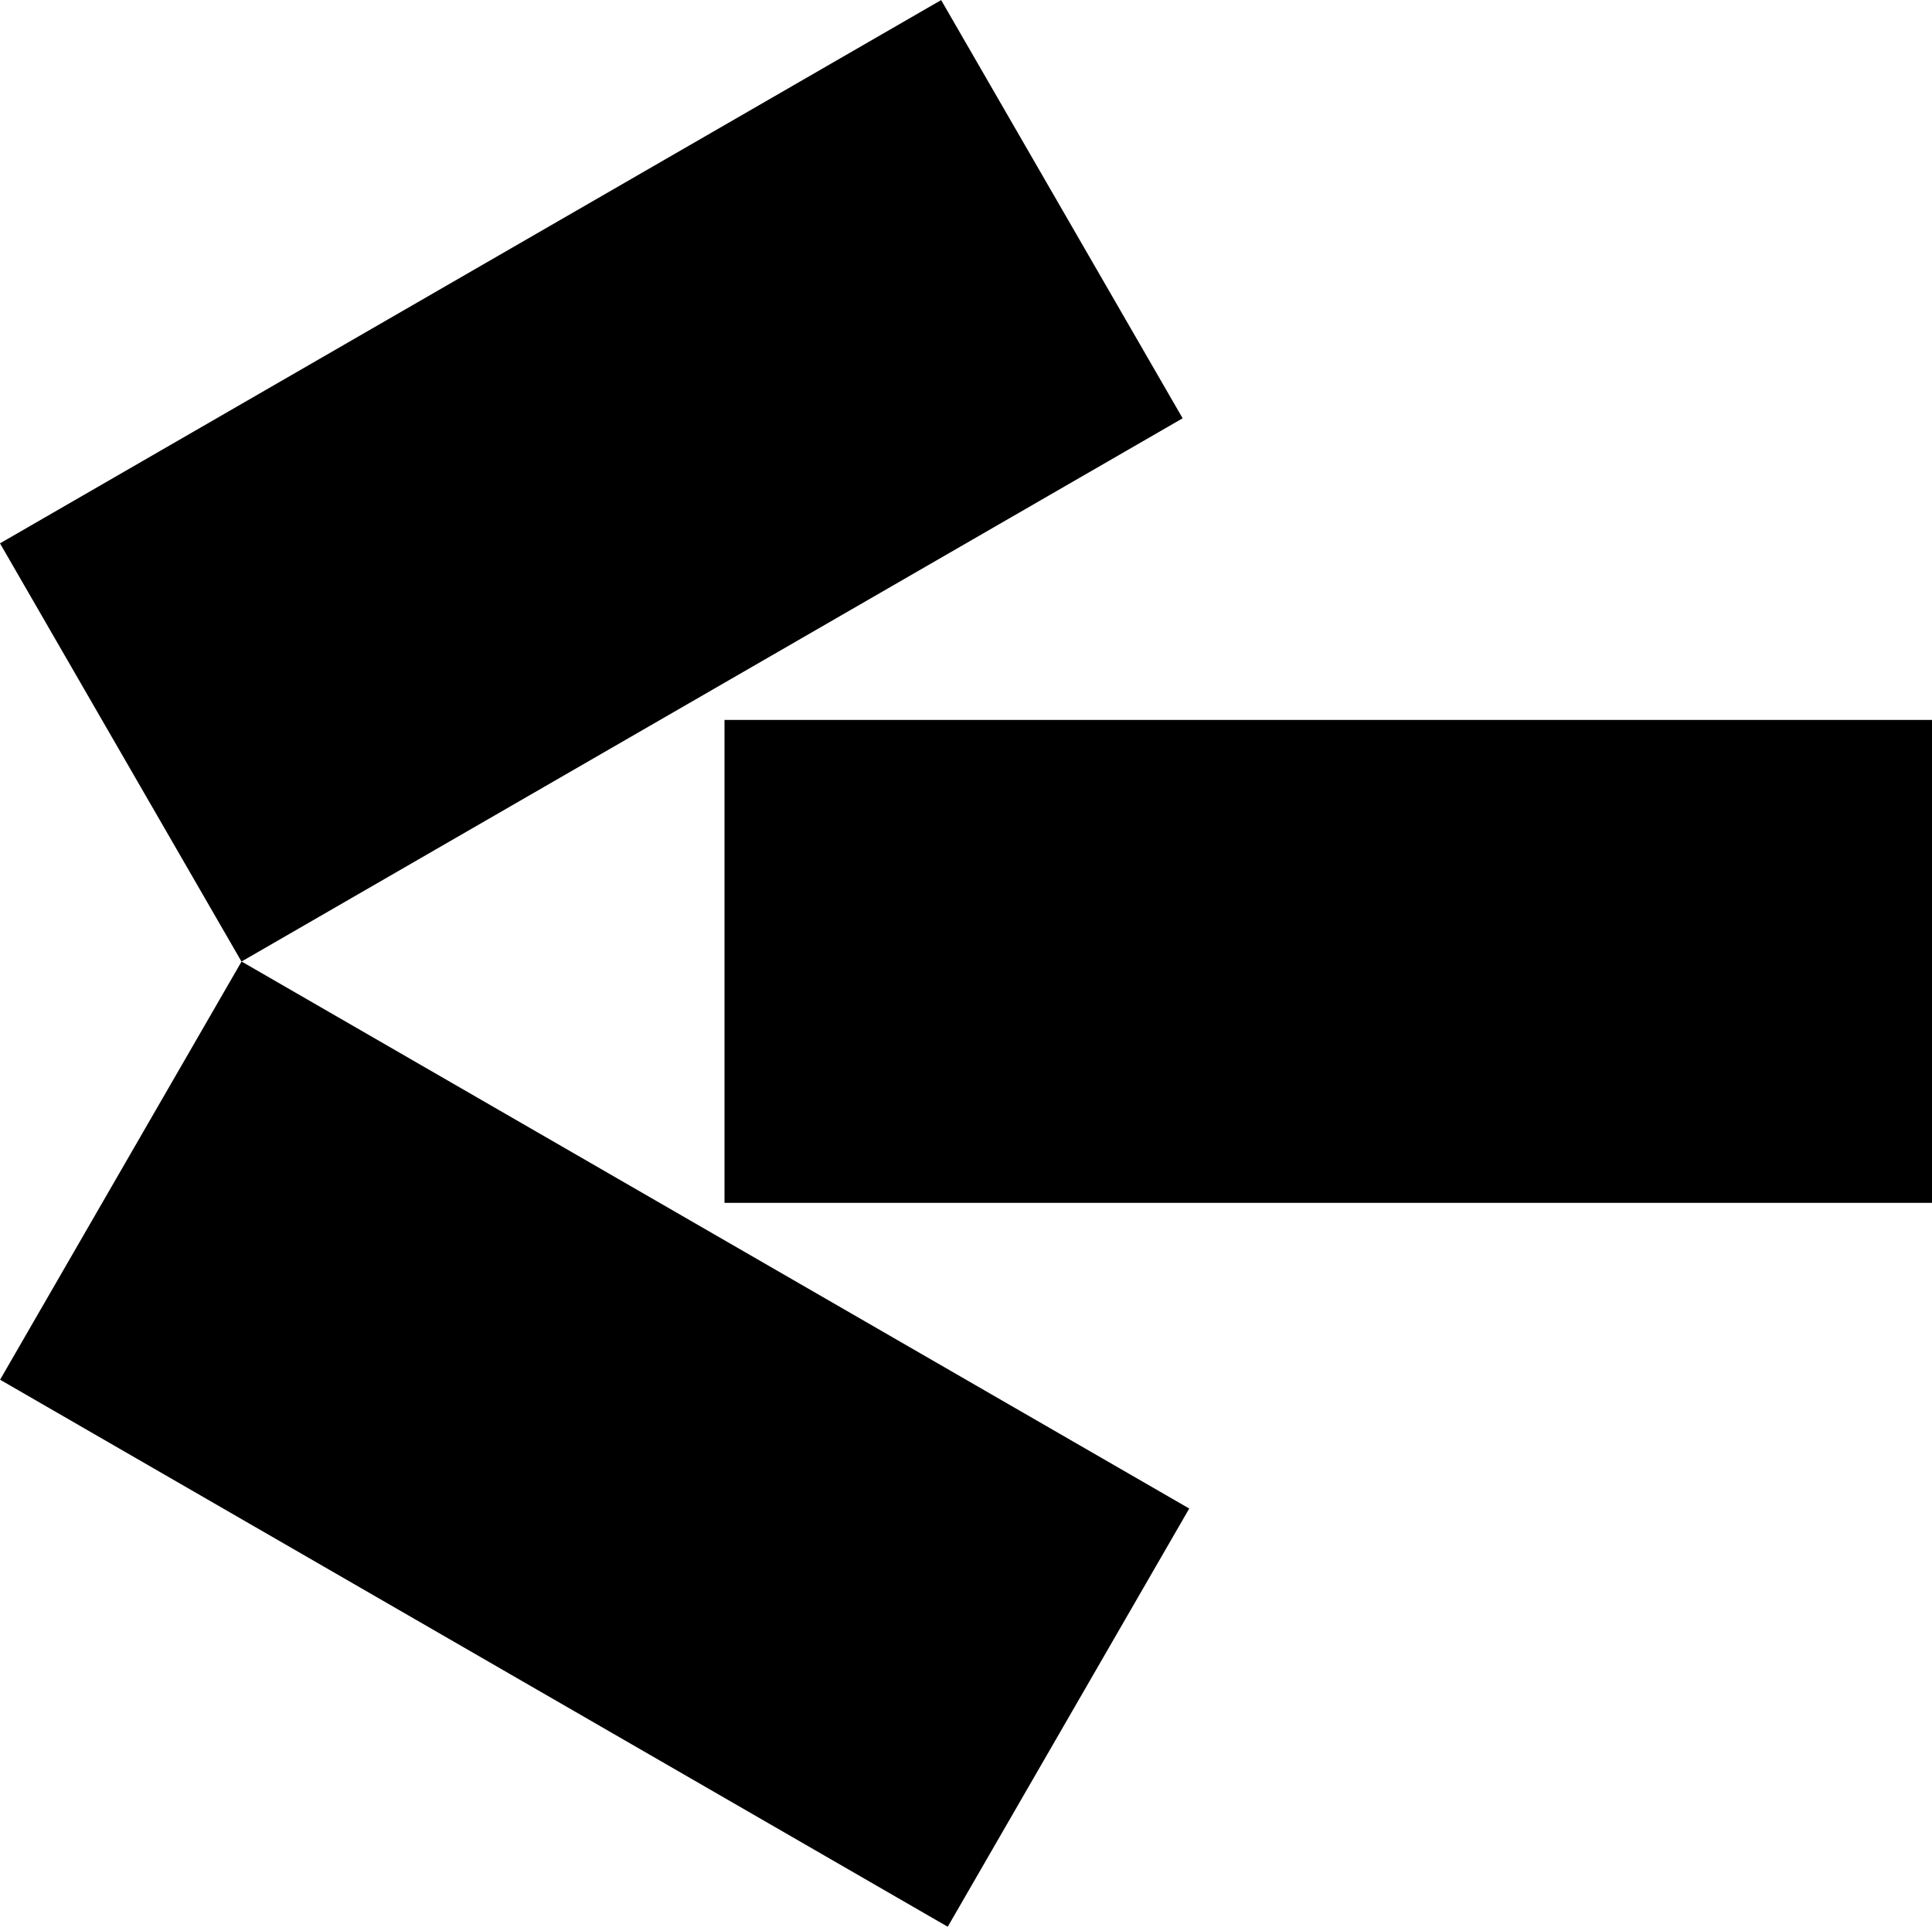
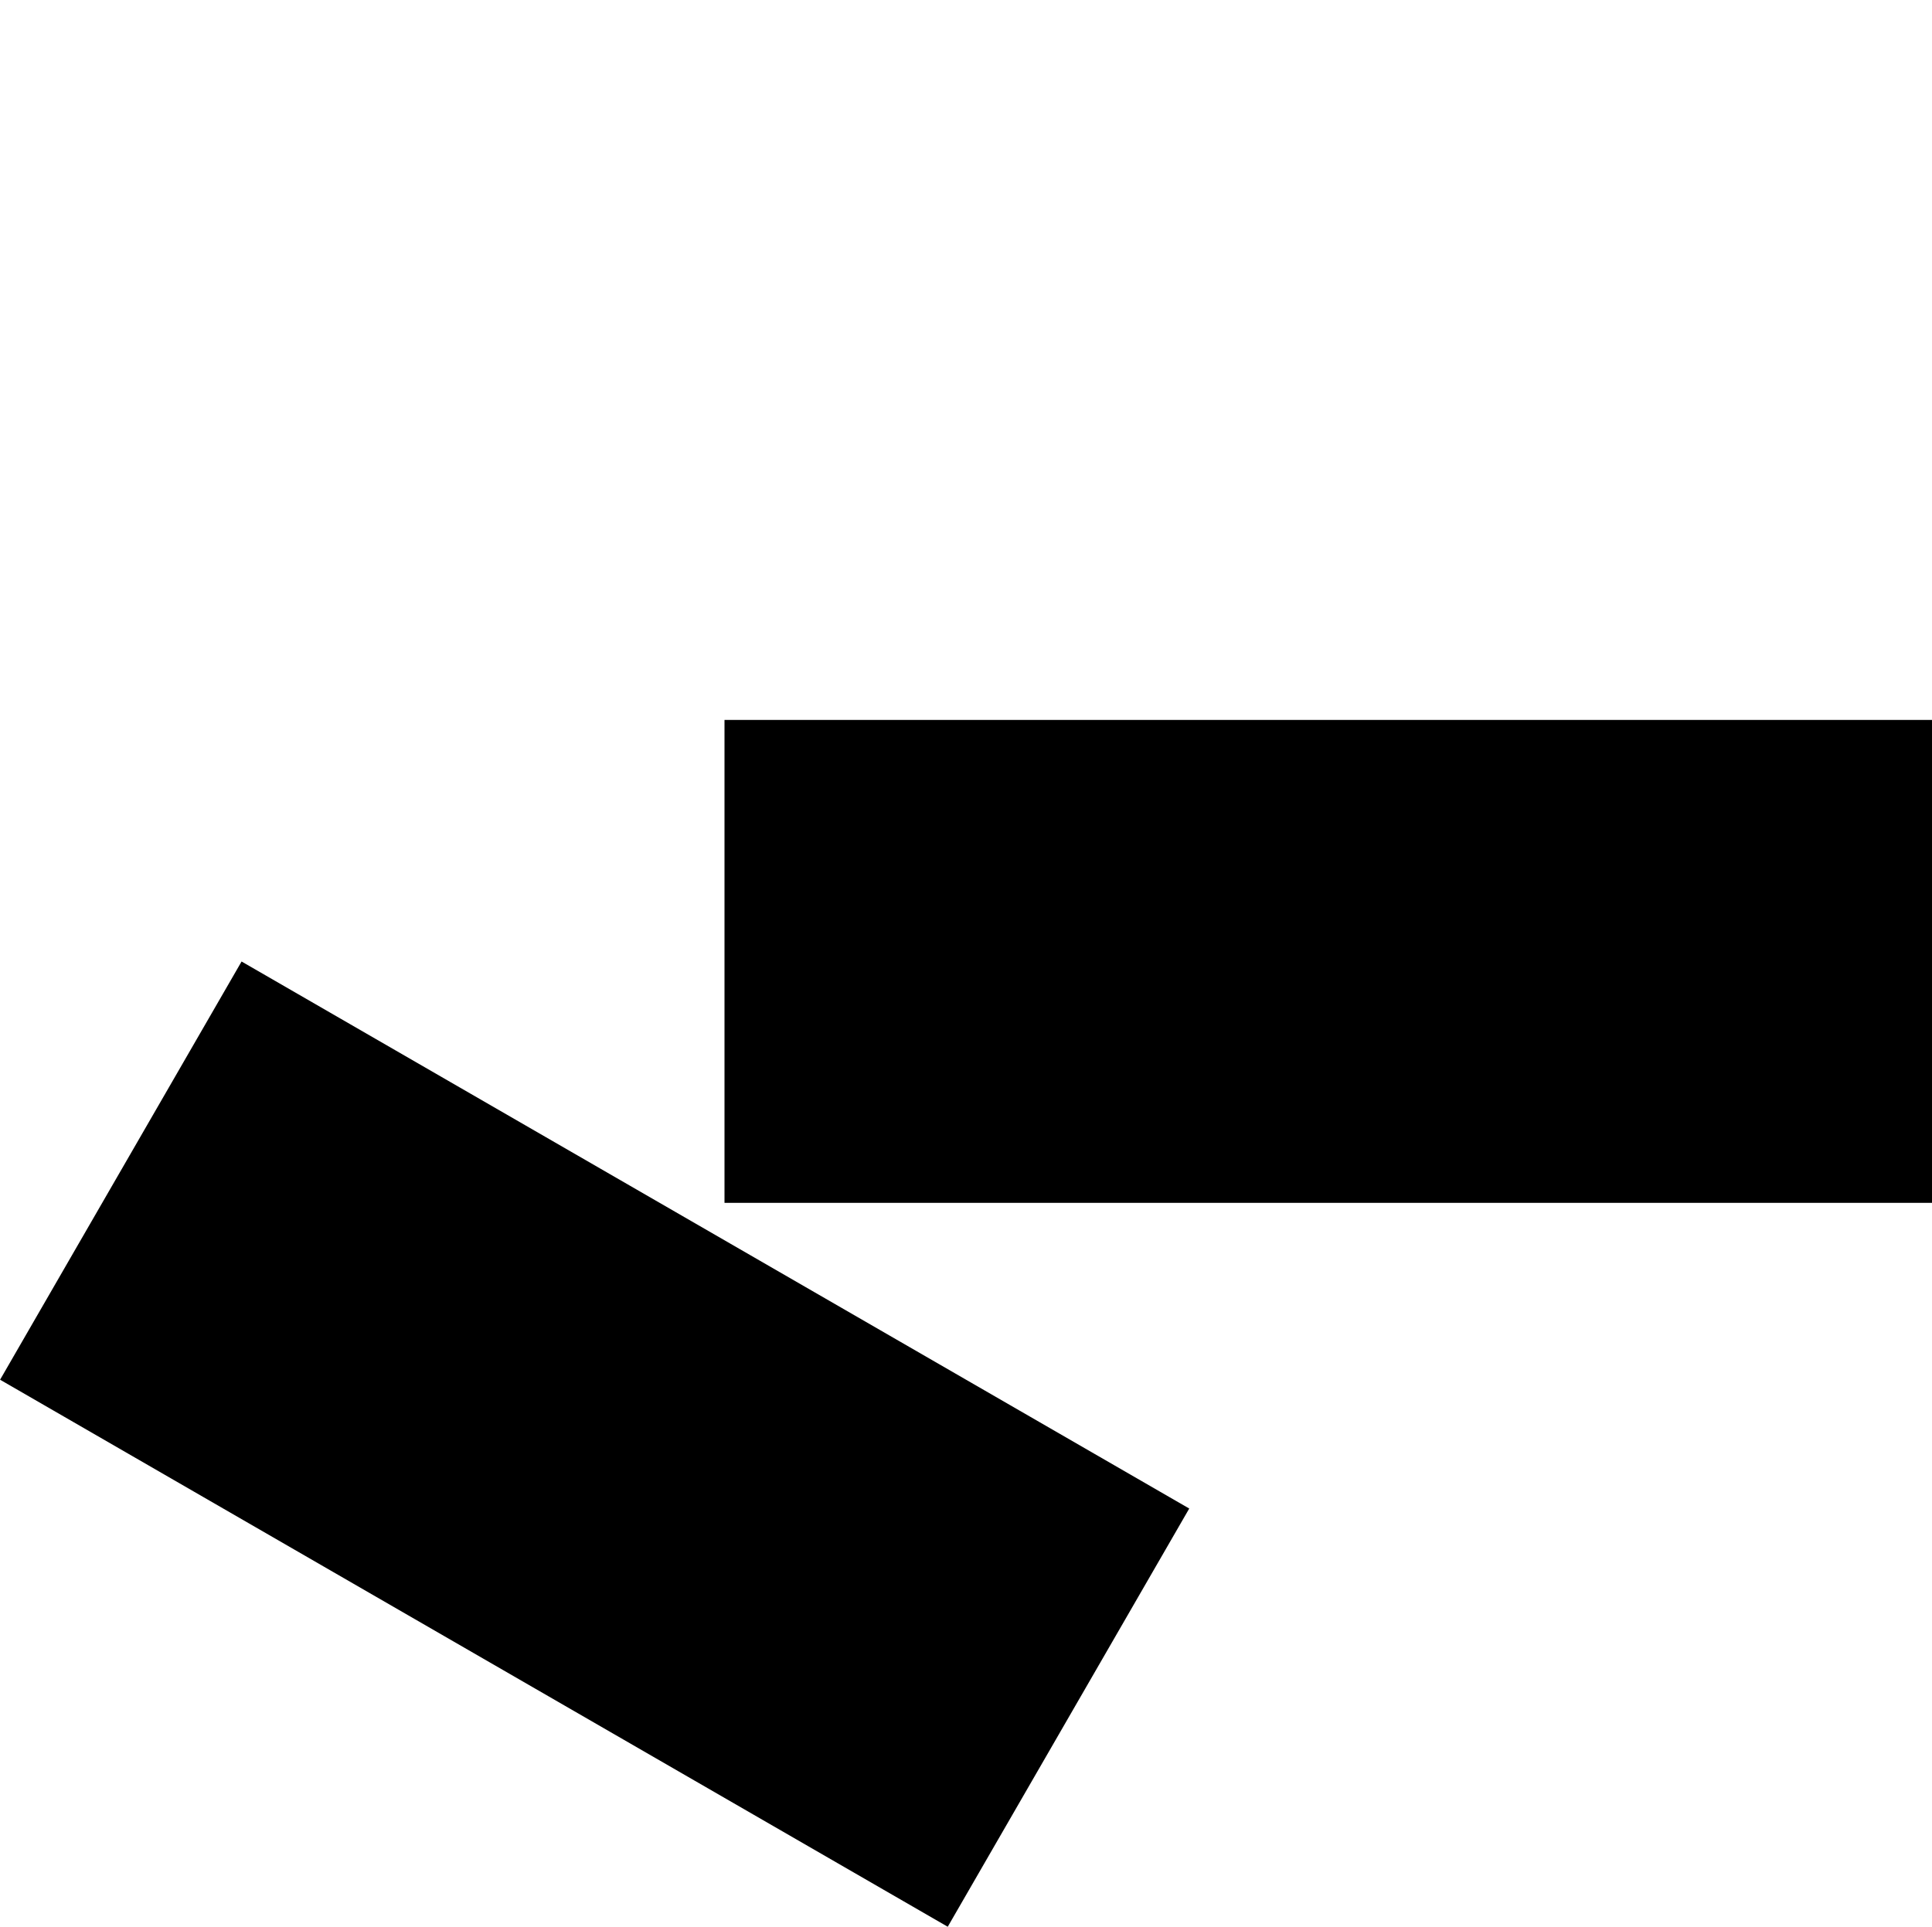
<svg xmlns="http://www.w3.org/2000/svg" viewBox="0 0 144 143.63">
  <g id="Ebene_2" data-name="Ebene 2">
    <g id="Ebene_1-2" data-name="Ebene 1">
      <rect x="26.32" y="66.87" width="36" height="81.56" transform="translate(159.71 123.1) rotate(120)" />
-       <rect x="26.07" y="-4.66" width="36" height="81" transform="translate(35.07 91.93) rotate(-120)" />
      <rect x="54" y="53.68" width="90" height="36" transform="translate(198 143.35) rotate(180)" />
    </g>
  </g>
</svg>